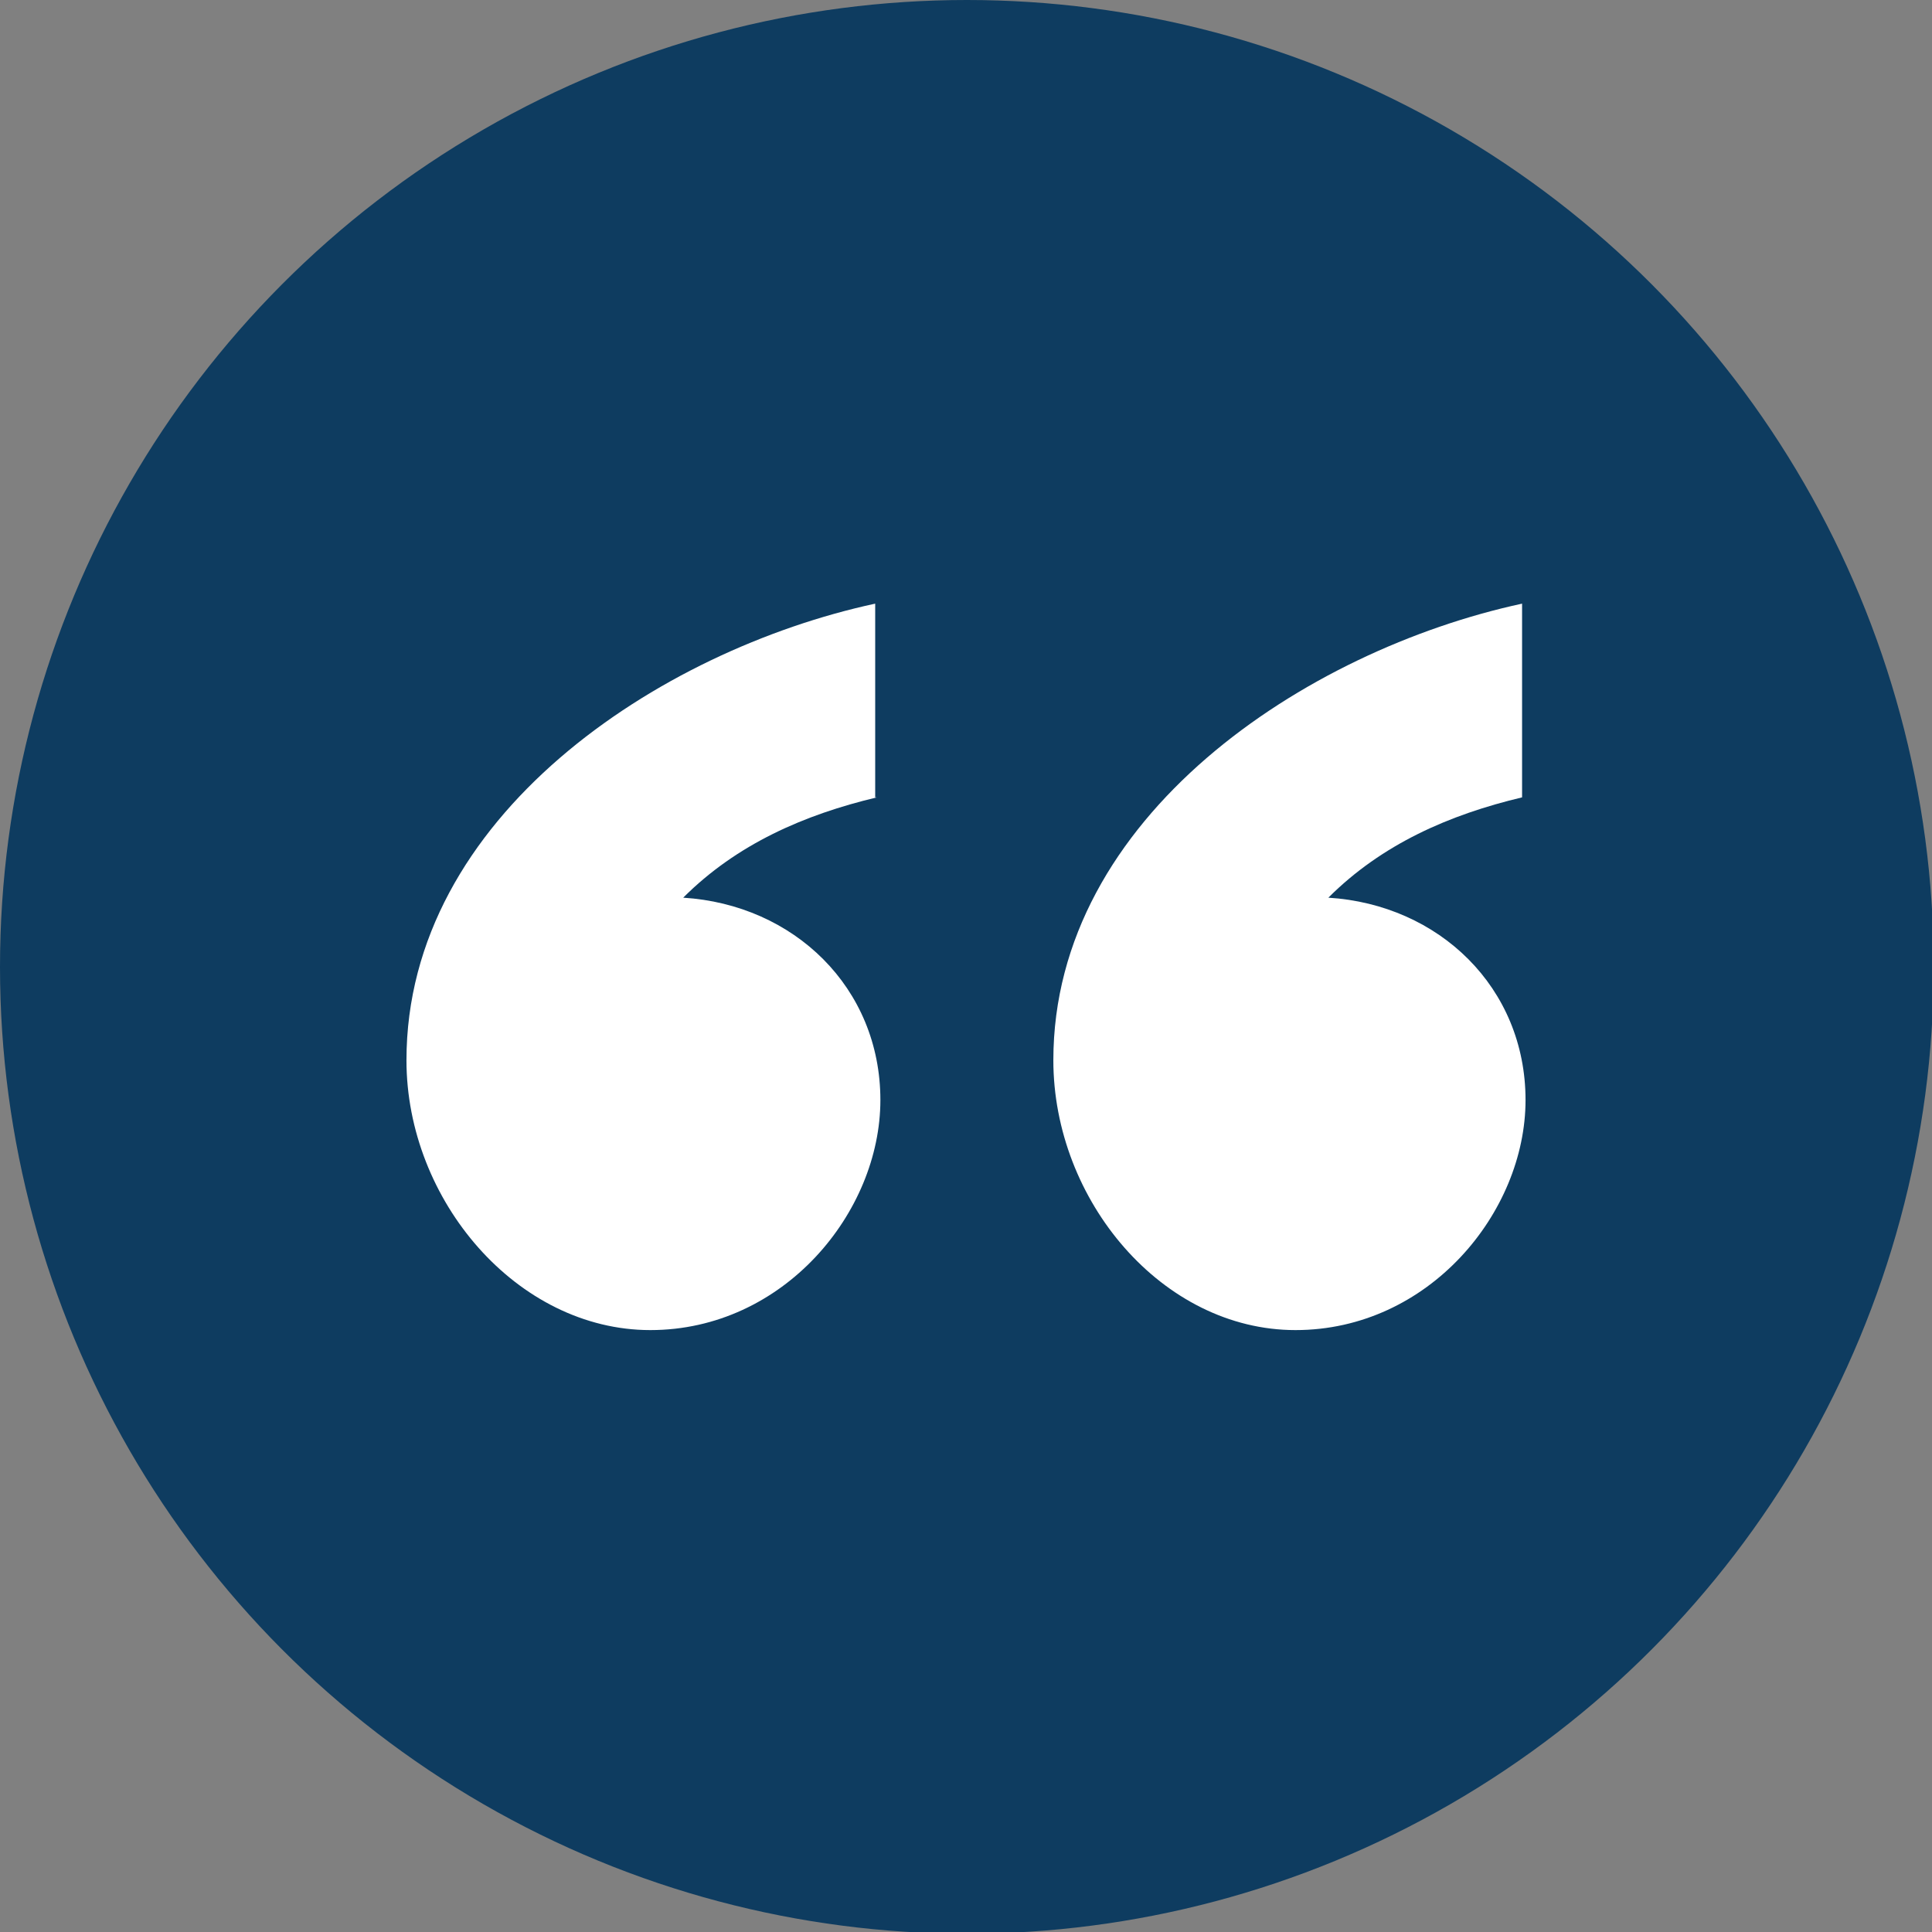
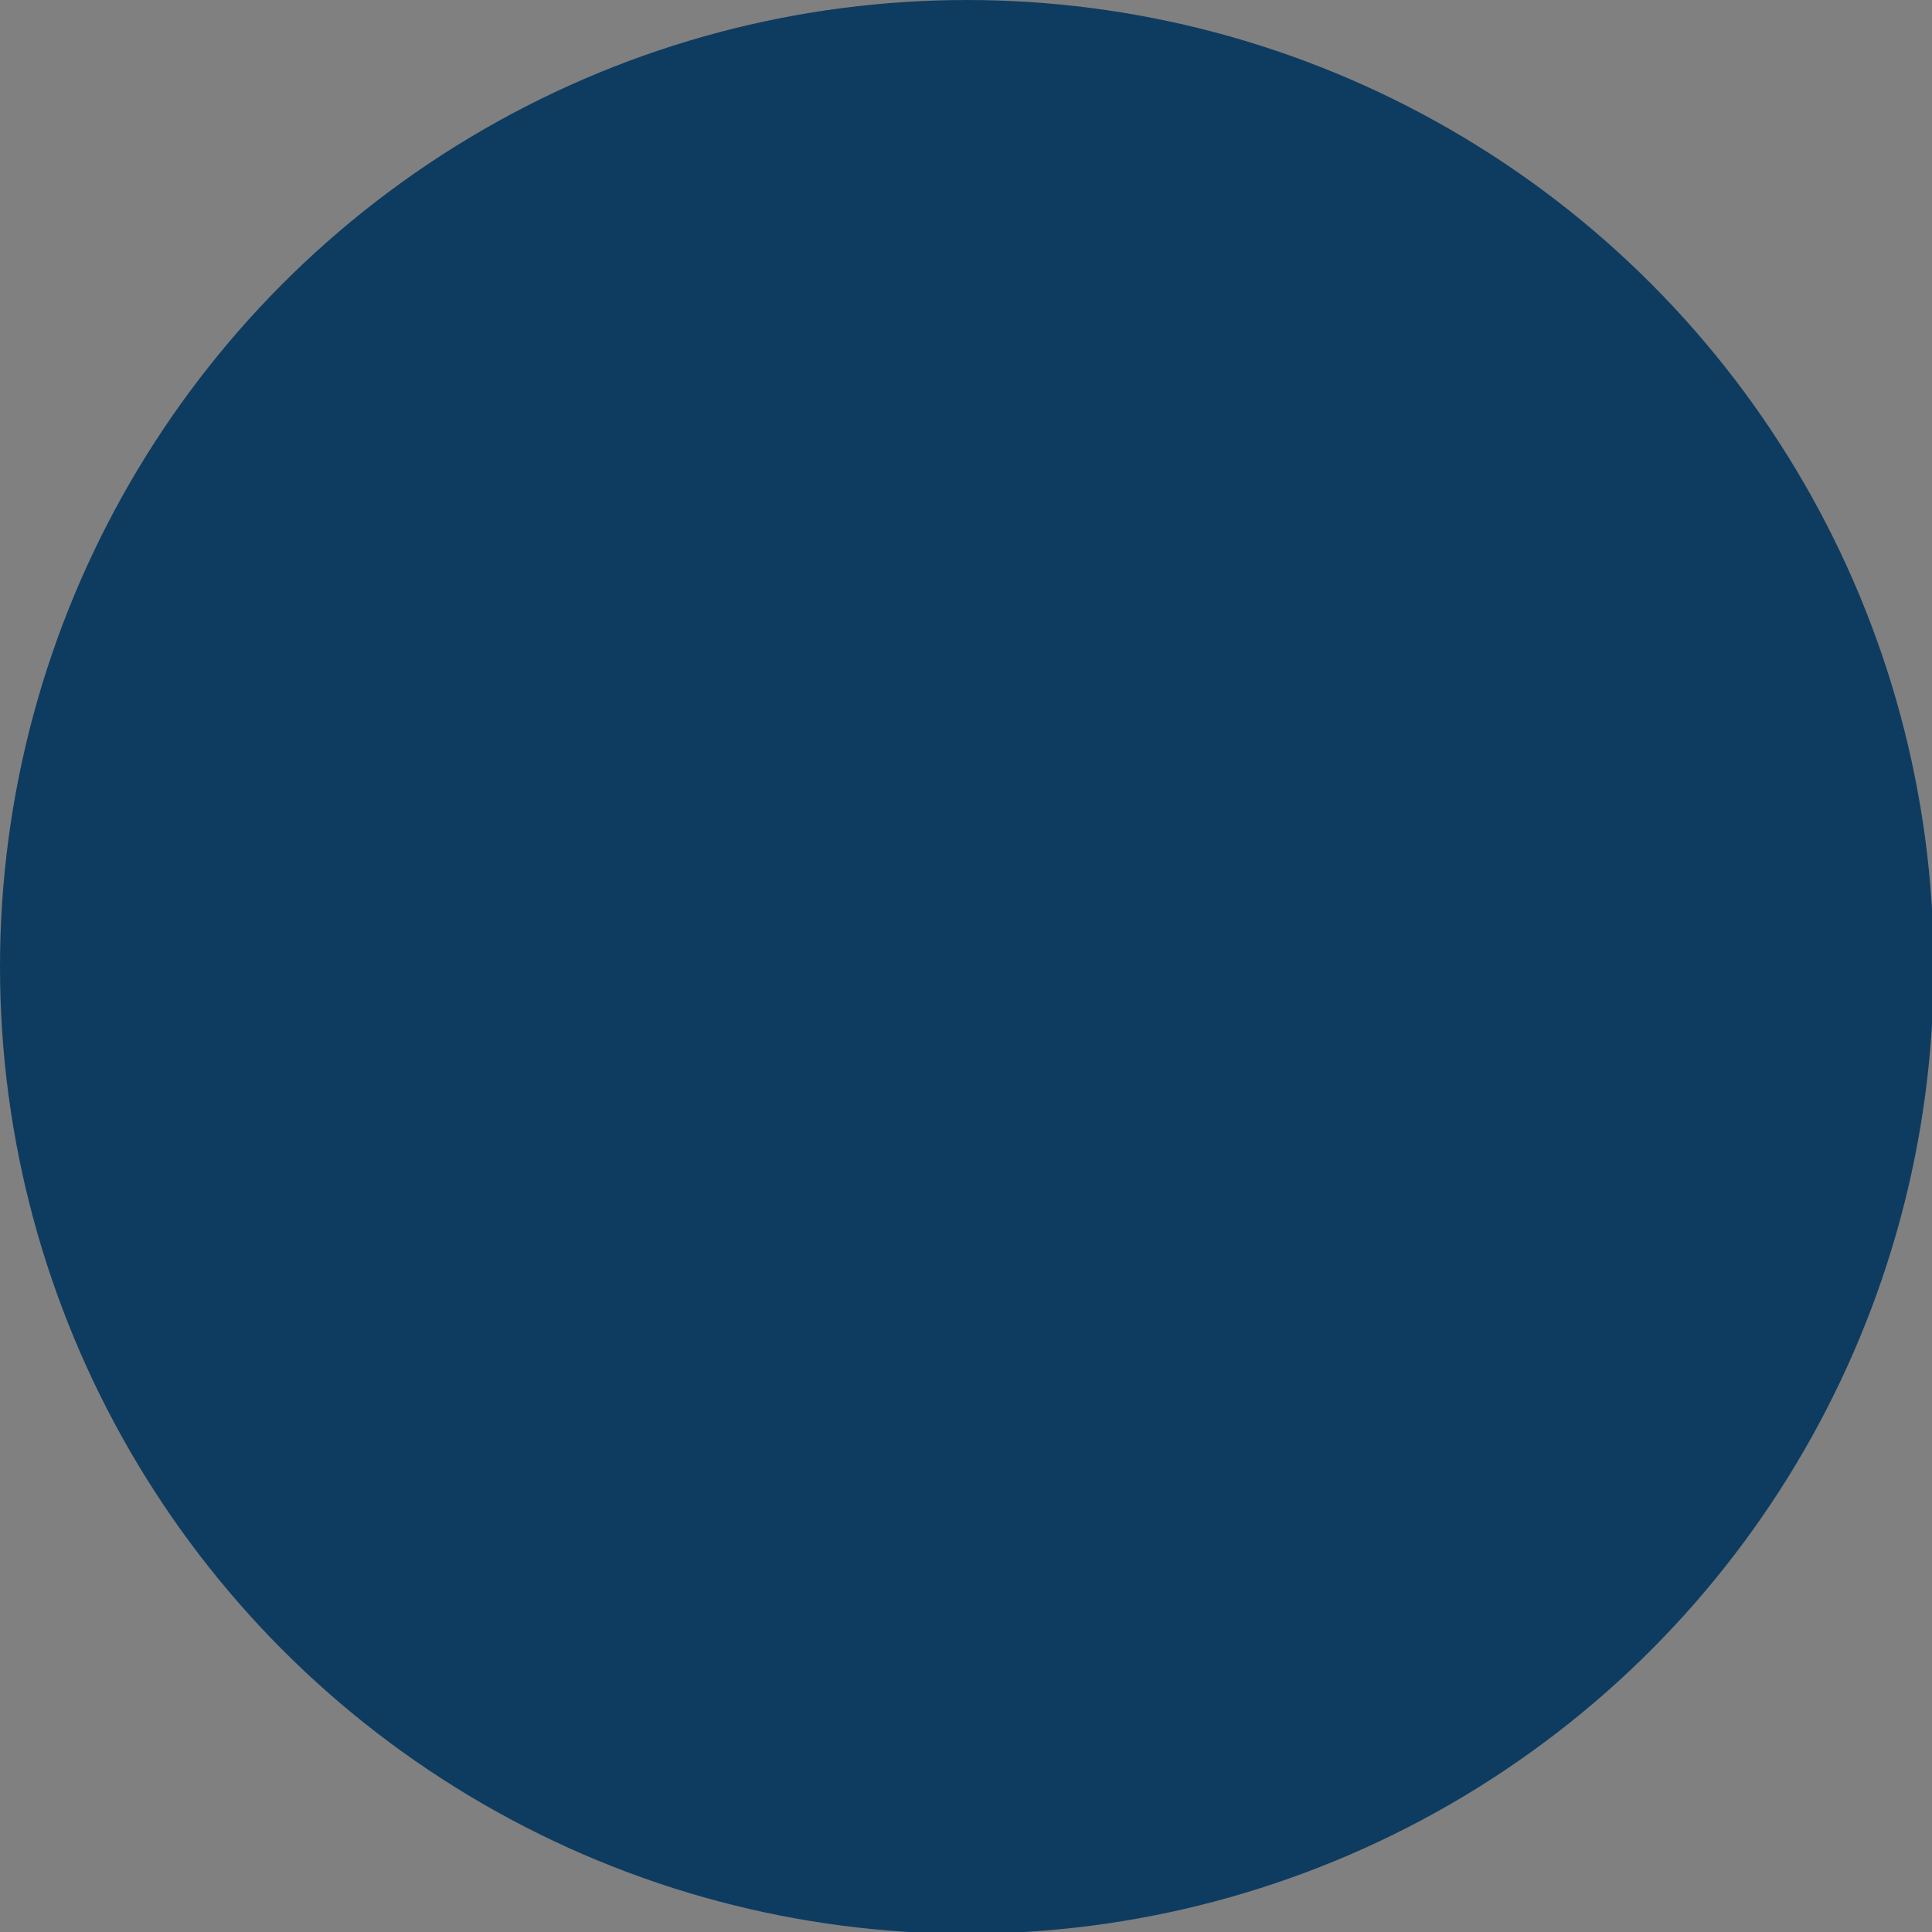
<svg xmlns="http://www.w3.org/2000/svg" id="Layer_1" viewBox="0 0 111.7 111.7">
  <rect x="0" y="0" width="111.7" height="111.7" fill="#808080" stroke="none" />
  <defs>
    <style>      .st0 {        fill: #0e3c60;      }      .st1 {        fill: #fff;      }    </style>
  </defs>
  <circle class="st0" cx="55.9" cy="55.9" r="55.9" />
-   <path class="st1" d="M50.7,46.1c-4.2,1-8.1,2.7-11.2,5.8,6.4.4,11.4,5.2,11.4,11.7s-5.6,13.3-13.3,13.3-14.1-7.5-14.1-15.6c0-14.1,14.6-23.7,27.1-26.4v11.2ZM88,46.1c-4.2,1-8.1,2.7-11.2,5.8,6.4.4,11.4,5.2,11.4,11.7s-5.6,13.3-13.3,13.3-14-7.5-14-15.6c0-14.1,14.6-23.7,27.1-26.4v11.2Z" />
</svg>